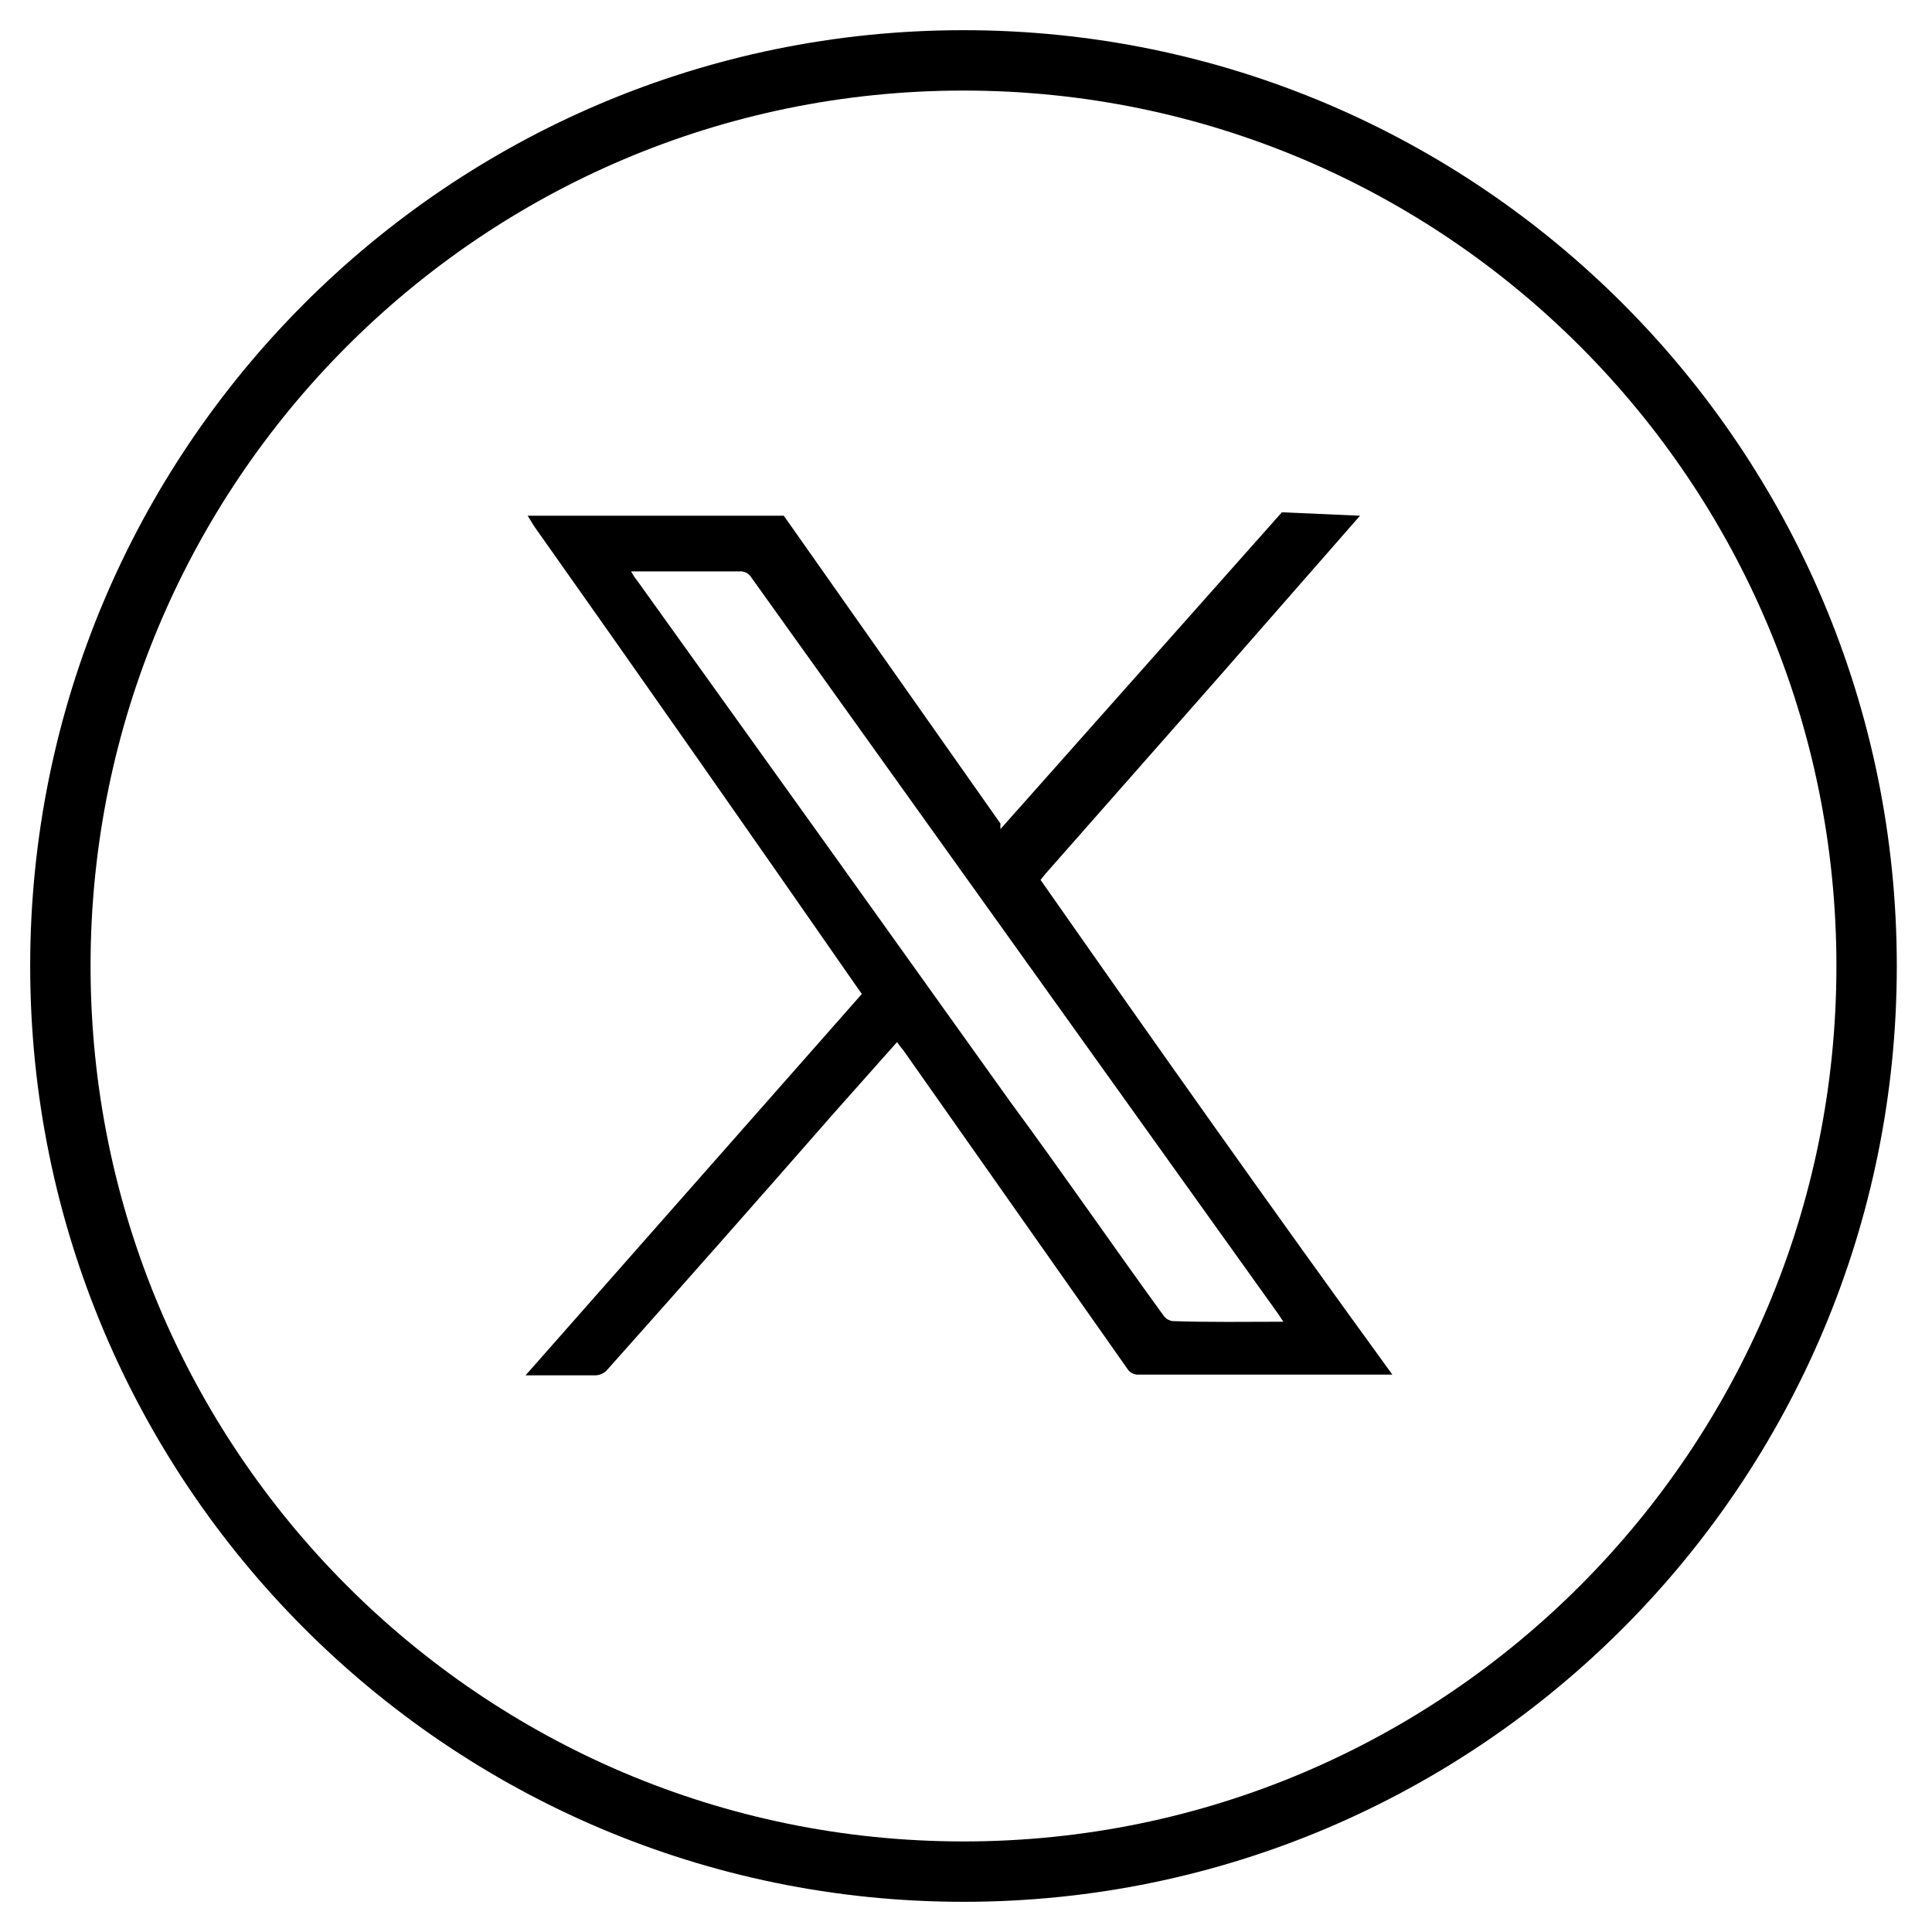
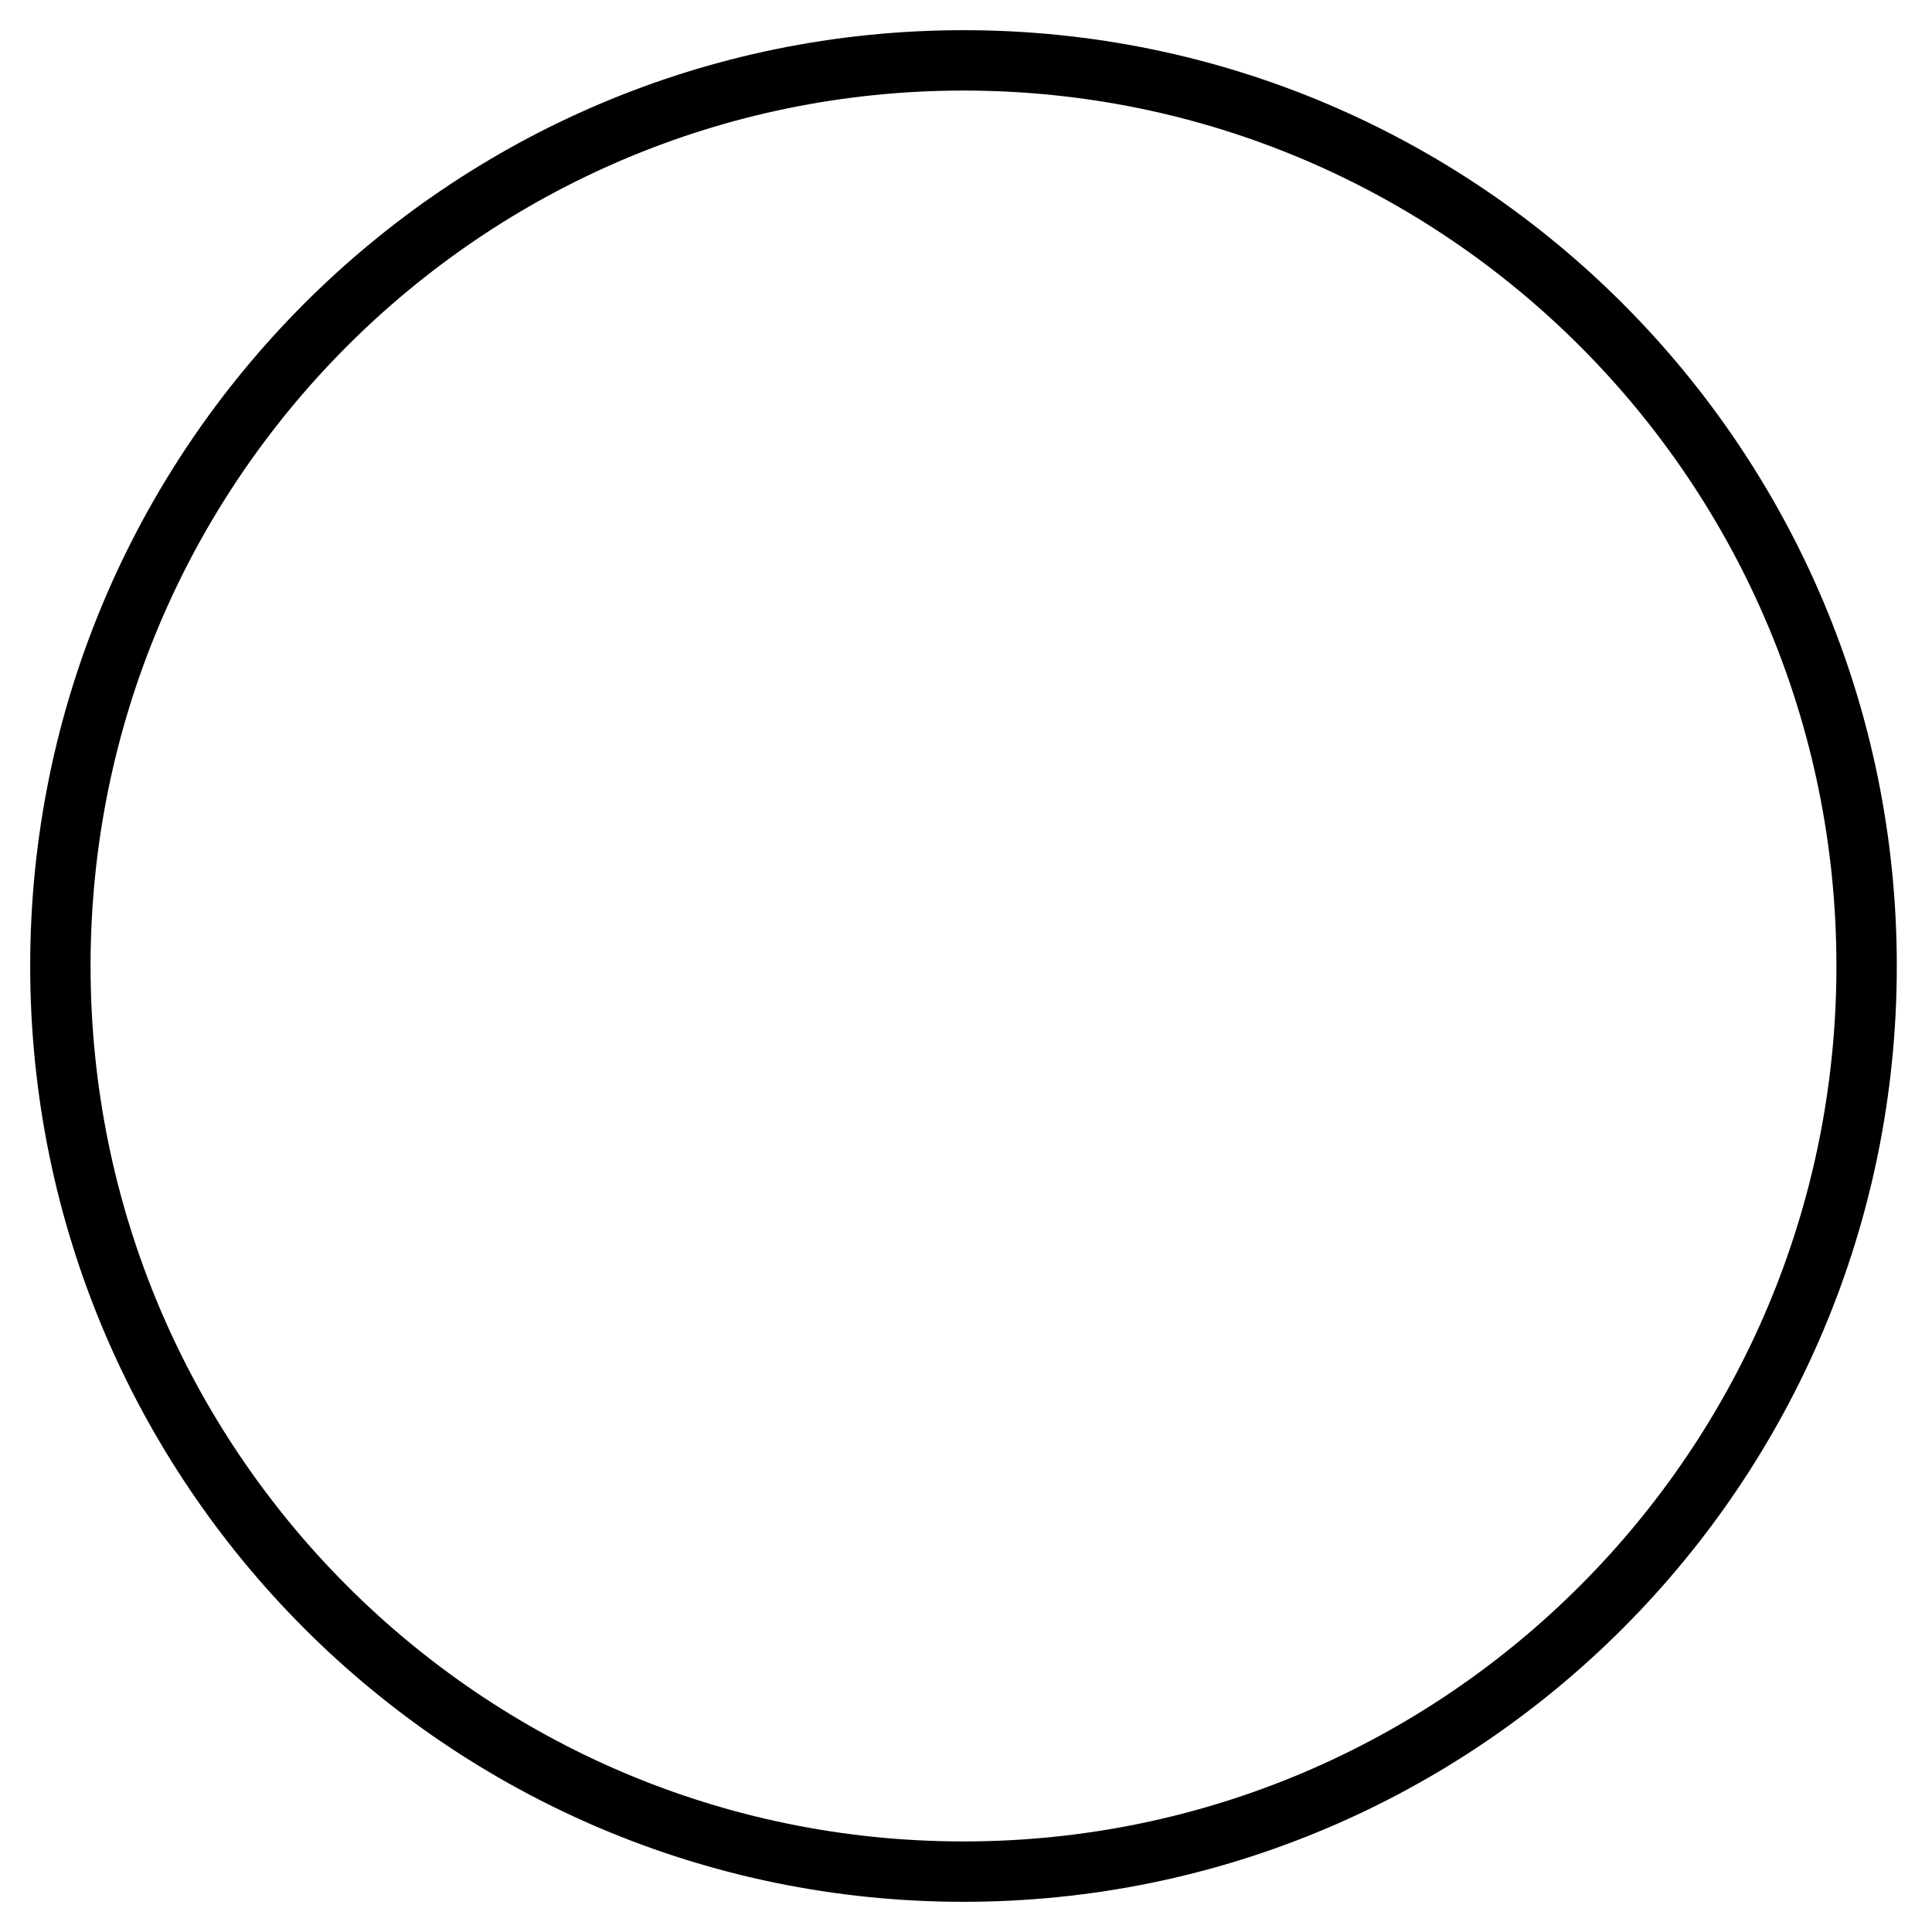
<svg xmlns="http://www.w3.org/2000/svg" width="32" height="32" viewBox="0 0 32 32" fill="none">
  <path d="M15.959 31C24.22 31 30.917 24.284 30.917 16C30.917 7.716 24.22 1 15.959 1C7.697 1 1 7.716 1 16C1 24.284 7.697 31 15.959 31Z" stroke="black" stroke-miterlimit="10" />
-   <path d="M22.526 8.542L20.195 11.205L17.317 14.472L17.235 14.574C19.146 17.305 21.069 20.026 23.062 22.768H18.867C18.827 22.771 18.788 22.763 18.753 22.745C18.717 22.727 18.688 22.7 18.669 22.666L14.963 17.397C14.925 17.353 14.89 17.308 14.858 17.26L13.786 18.466C12.551 19.878 11.308 21.285 10.057 22.689C10.034 22.715 10.005 22.737 9.973 22.753C9.941 22.768 9.906 22.777 9.871 22.78C9.509 22.78 9.136 22.78 8.705 22.78L14.275 16.463L14.194 16.349C12.423 13.8 10.64 11.251 8.845 8.713L8.74 8.542H12.982L16.571 13.641C16.569 13.671 16.569 13.702 16.571 13.732L21.232 8.485L22.526 8.542ZM21.256 21.892L21.174 21.767L12.446 9.567C12.426 9.533 12.397 9.505 12.362 9.487C12.327 9.469 12.287 9.461 12.248 9.464H10.453C10.483 9.52 10.518 9.574 10.558 9.623C12.617 12.491 14.675 15.367 16.734 18.25C17.573 19.388 18.412 20.606 19.263 21.778C19.28 21.805 19.302 21.827 19.328 21.845C19.354 21.862 19.383 21.875 19.414 21.881C20.02 21.903 20.626 21.892 21.256 21.892Z" fill="black" />
</svg>